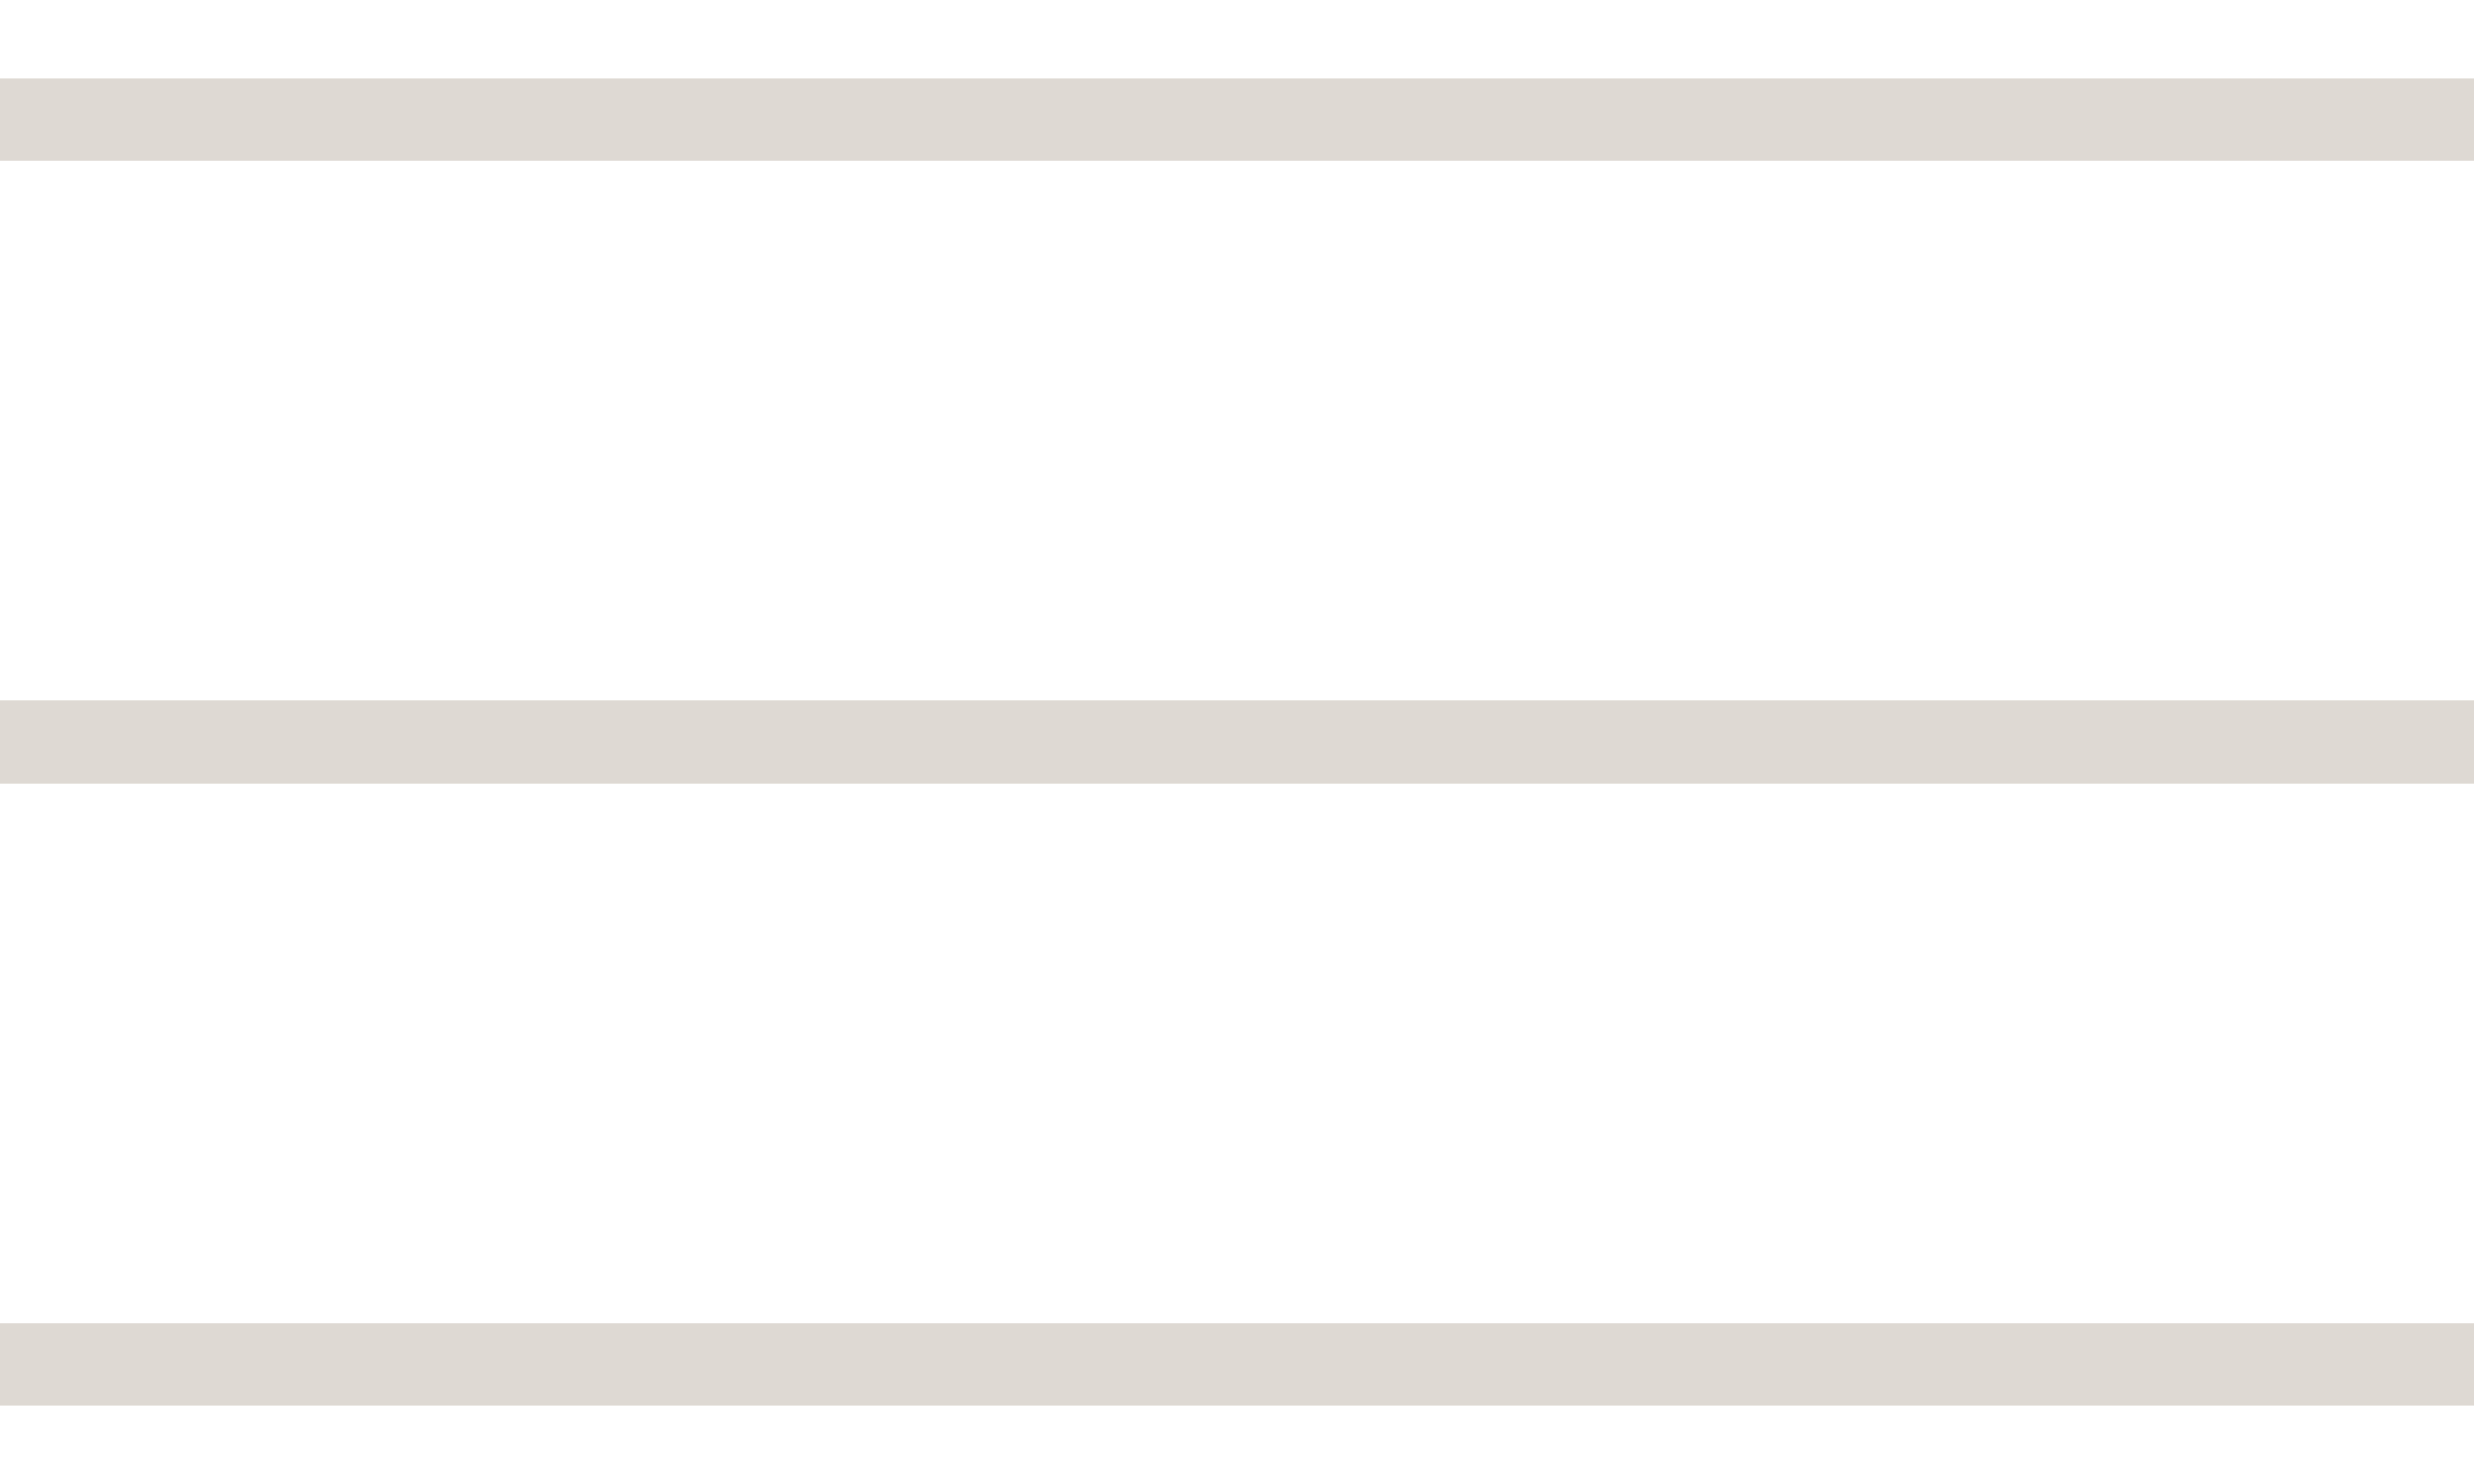
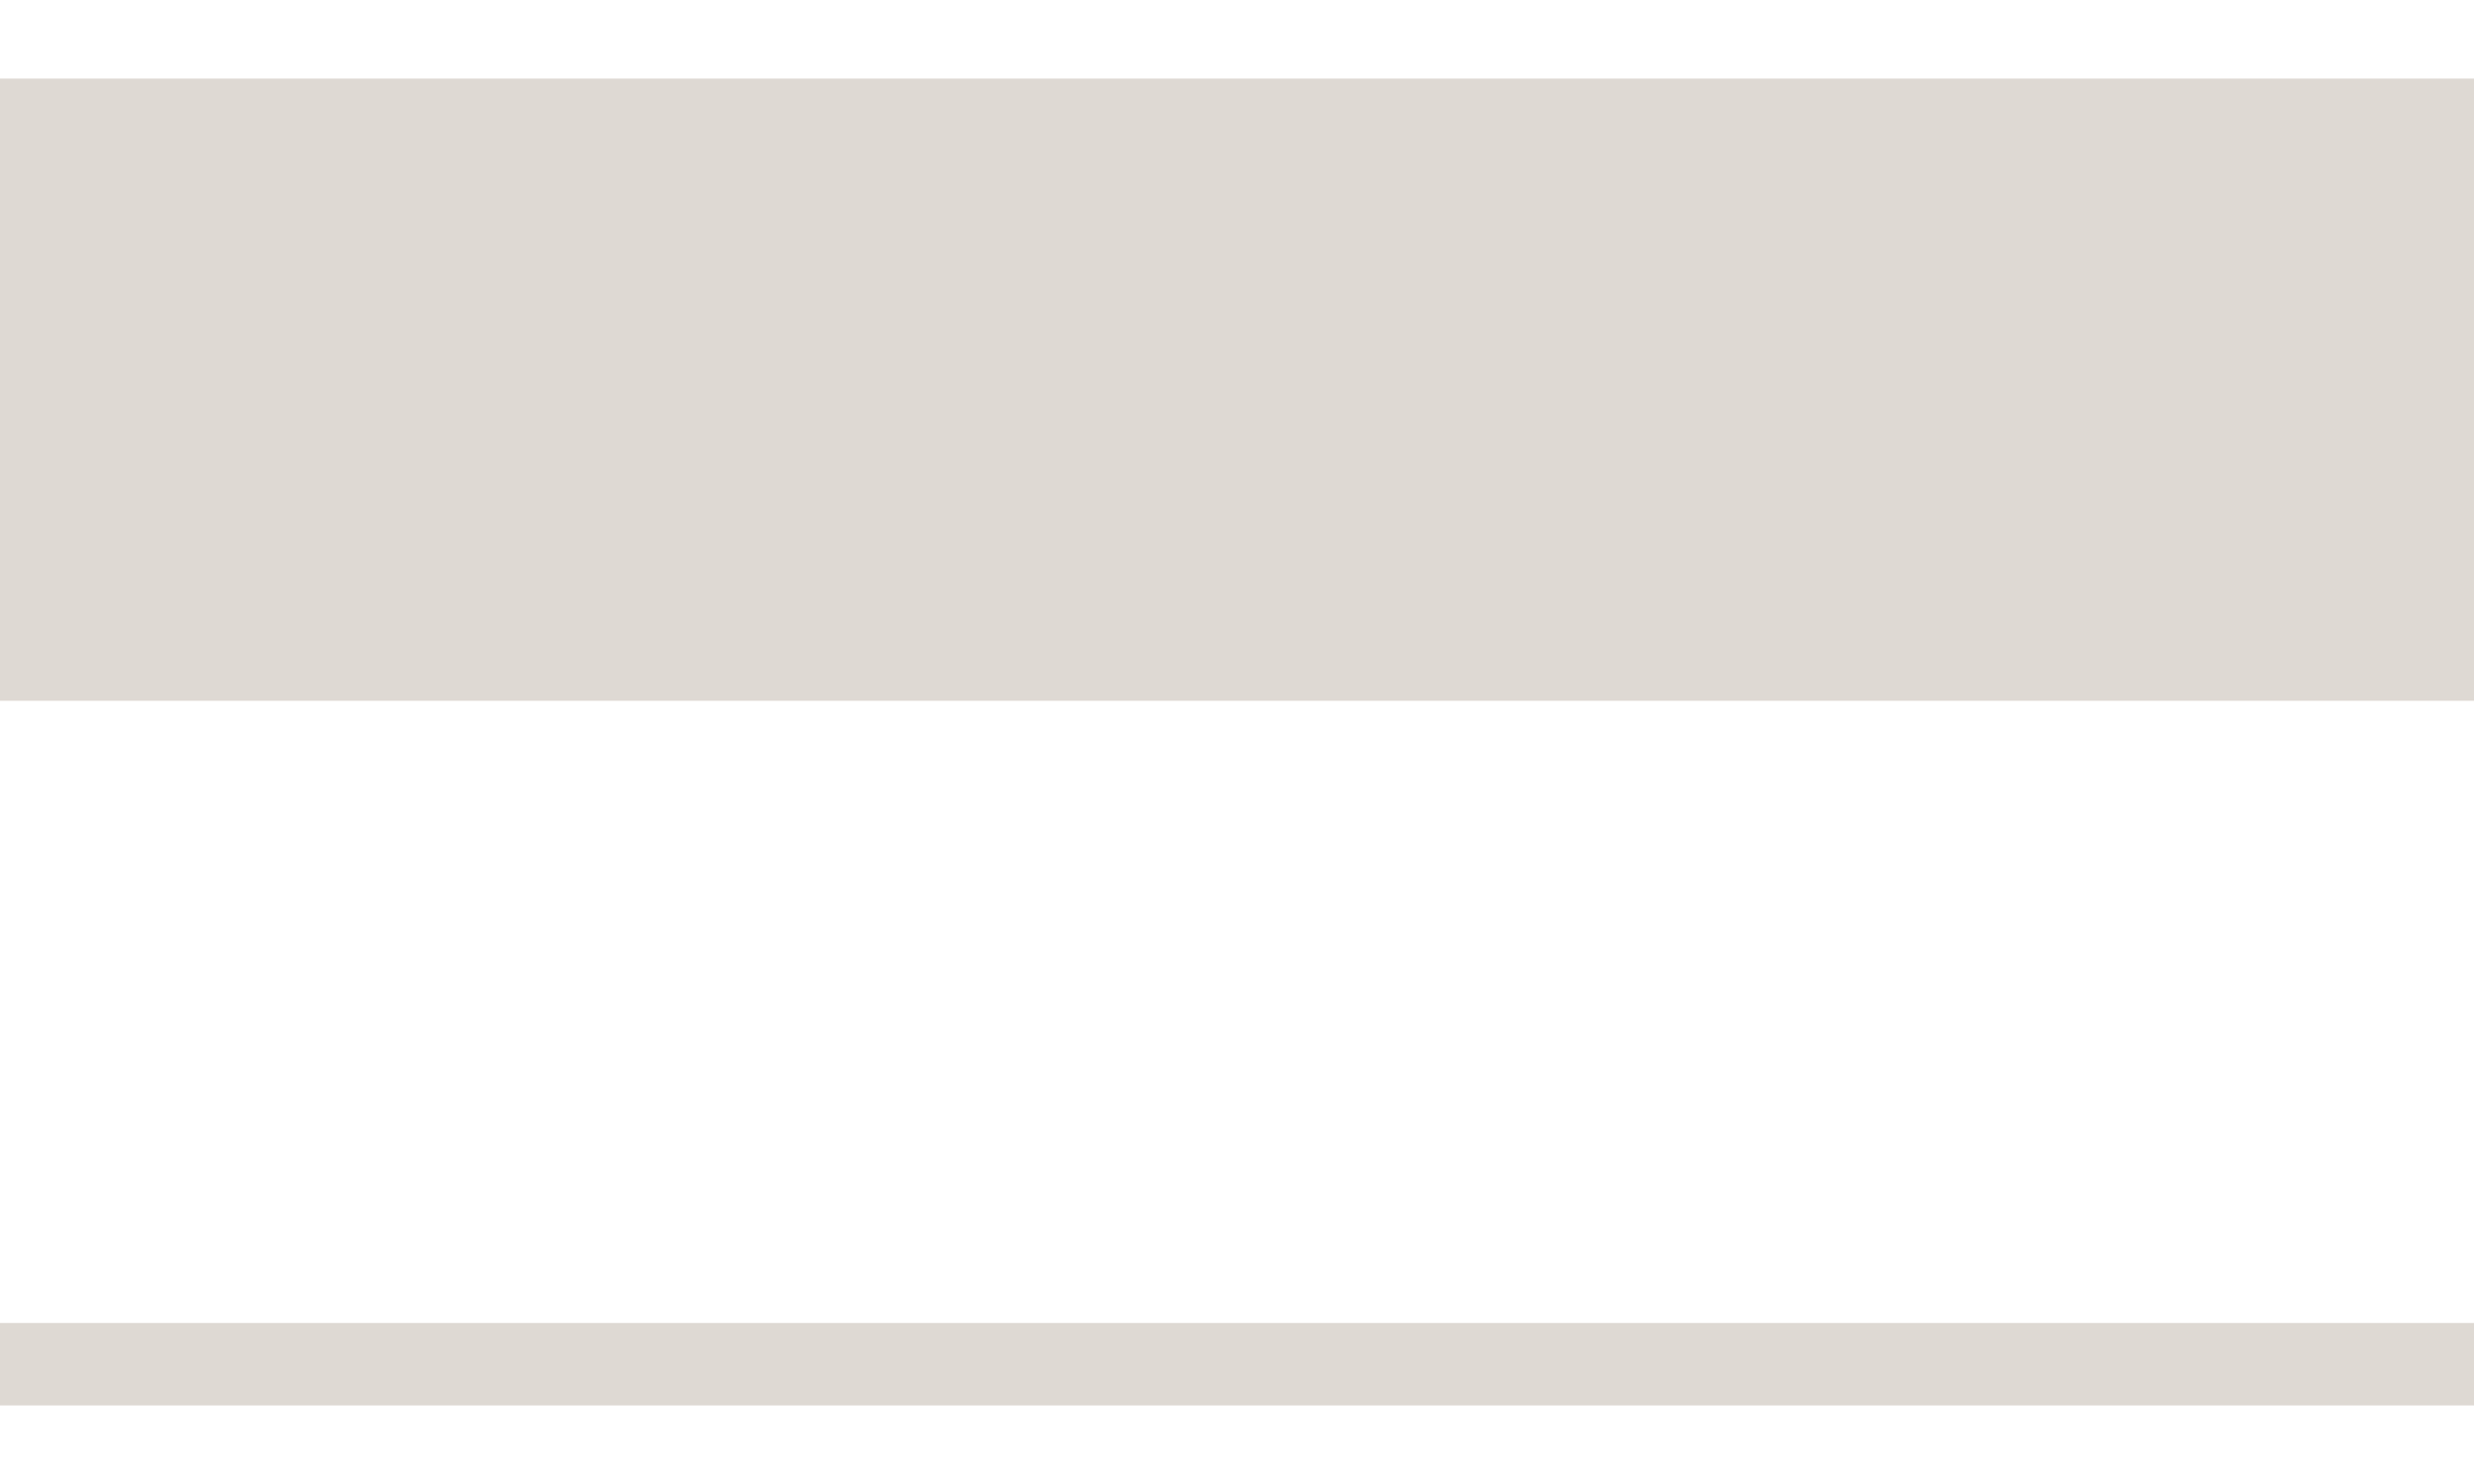
<svg xmlns="http://www.w3.org/2000/svg" width="30" height="18" viewBox="0 0 30 18" fill="none">
-   <path fill-rule="evenodd" clip-rule="evenodd" d="M30.01 1.953H-0.01V0.953H30.01V1.953ZM30.01 9.5H-0.01V8.5H30.01V9.5ZM-0.01 17.047H30.01V16.047H-0.01V17.047Z" fill="#DED9D3" />
+   <path fill-rule="evenodd" clip-rule="evenodd" d="M30.01 1.953H-0.01V0.953H30.01V1.953ZH-0.01V8.5H30.01V9.5ZM-0.01 17.047H30.01V16.047H-0.01V17.047Z" fill="#DED9D3" />
</svg>